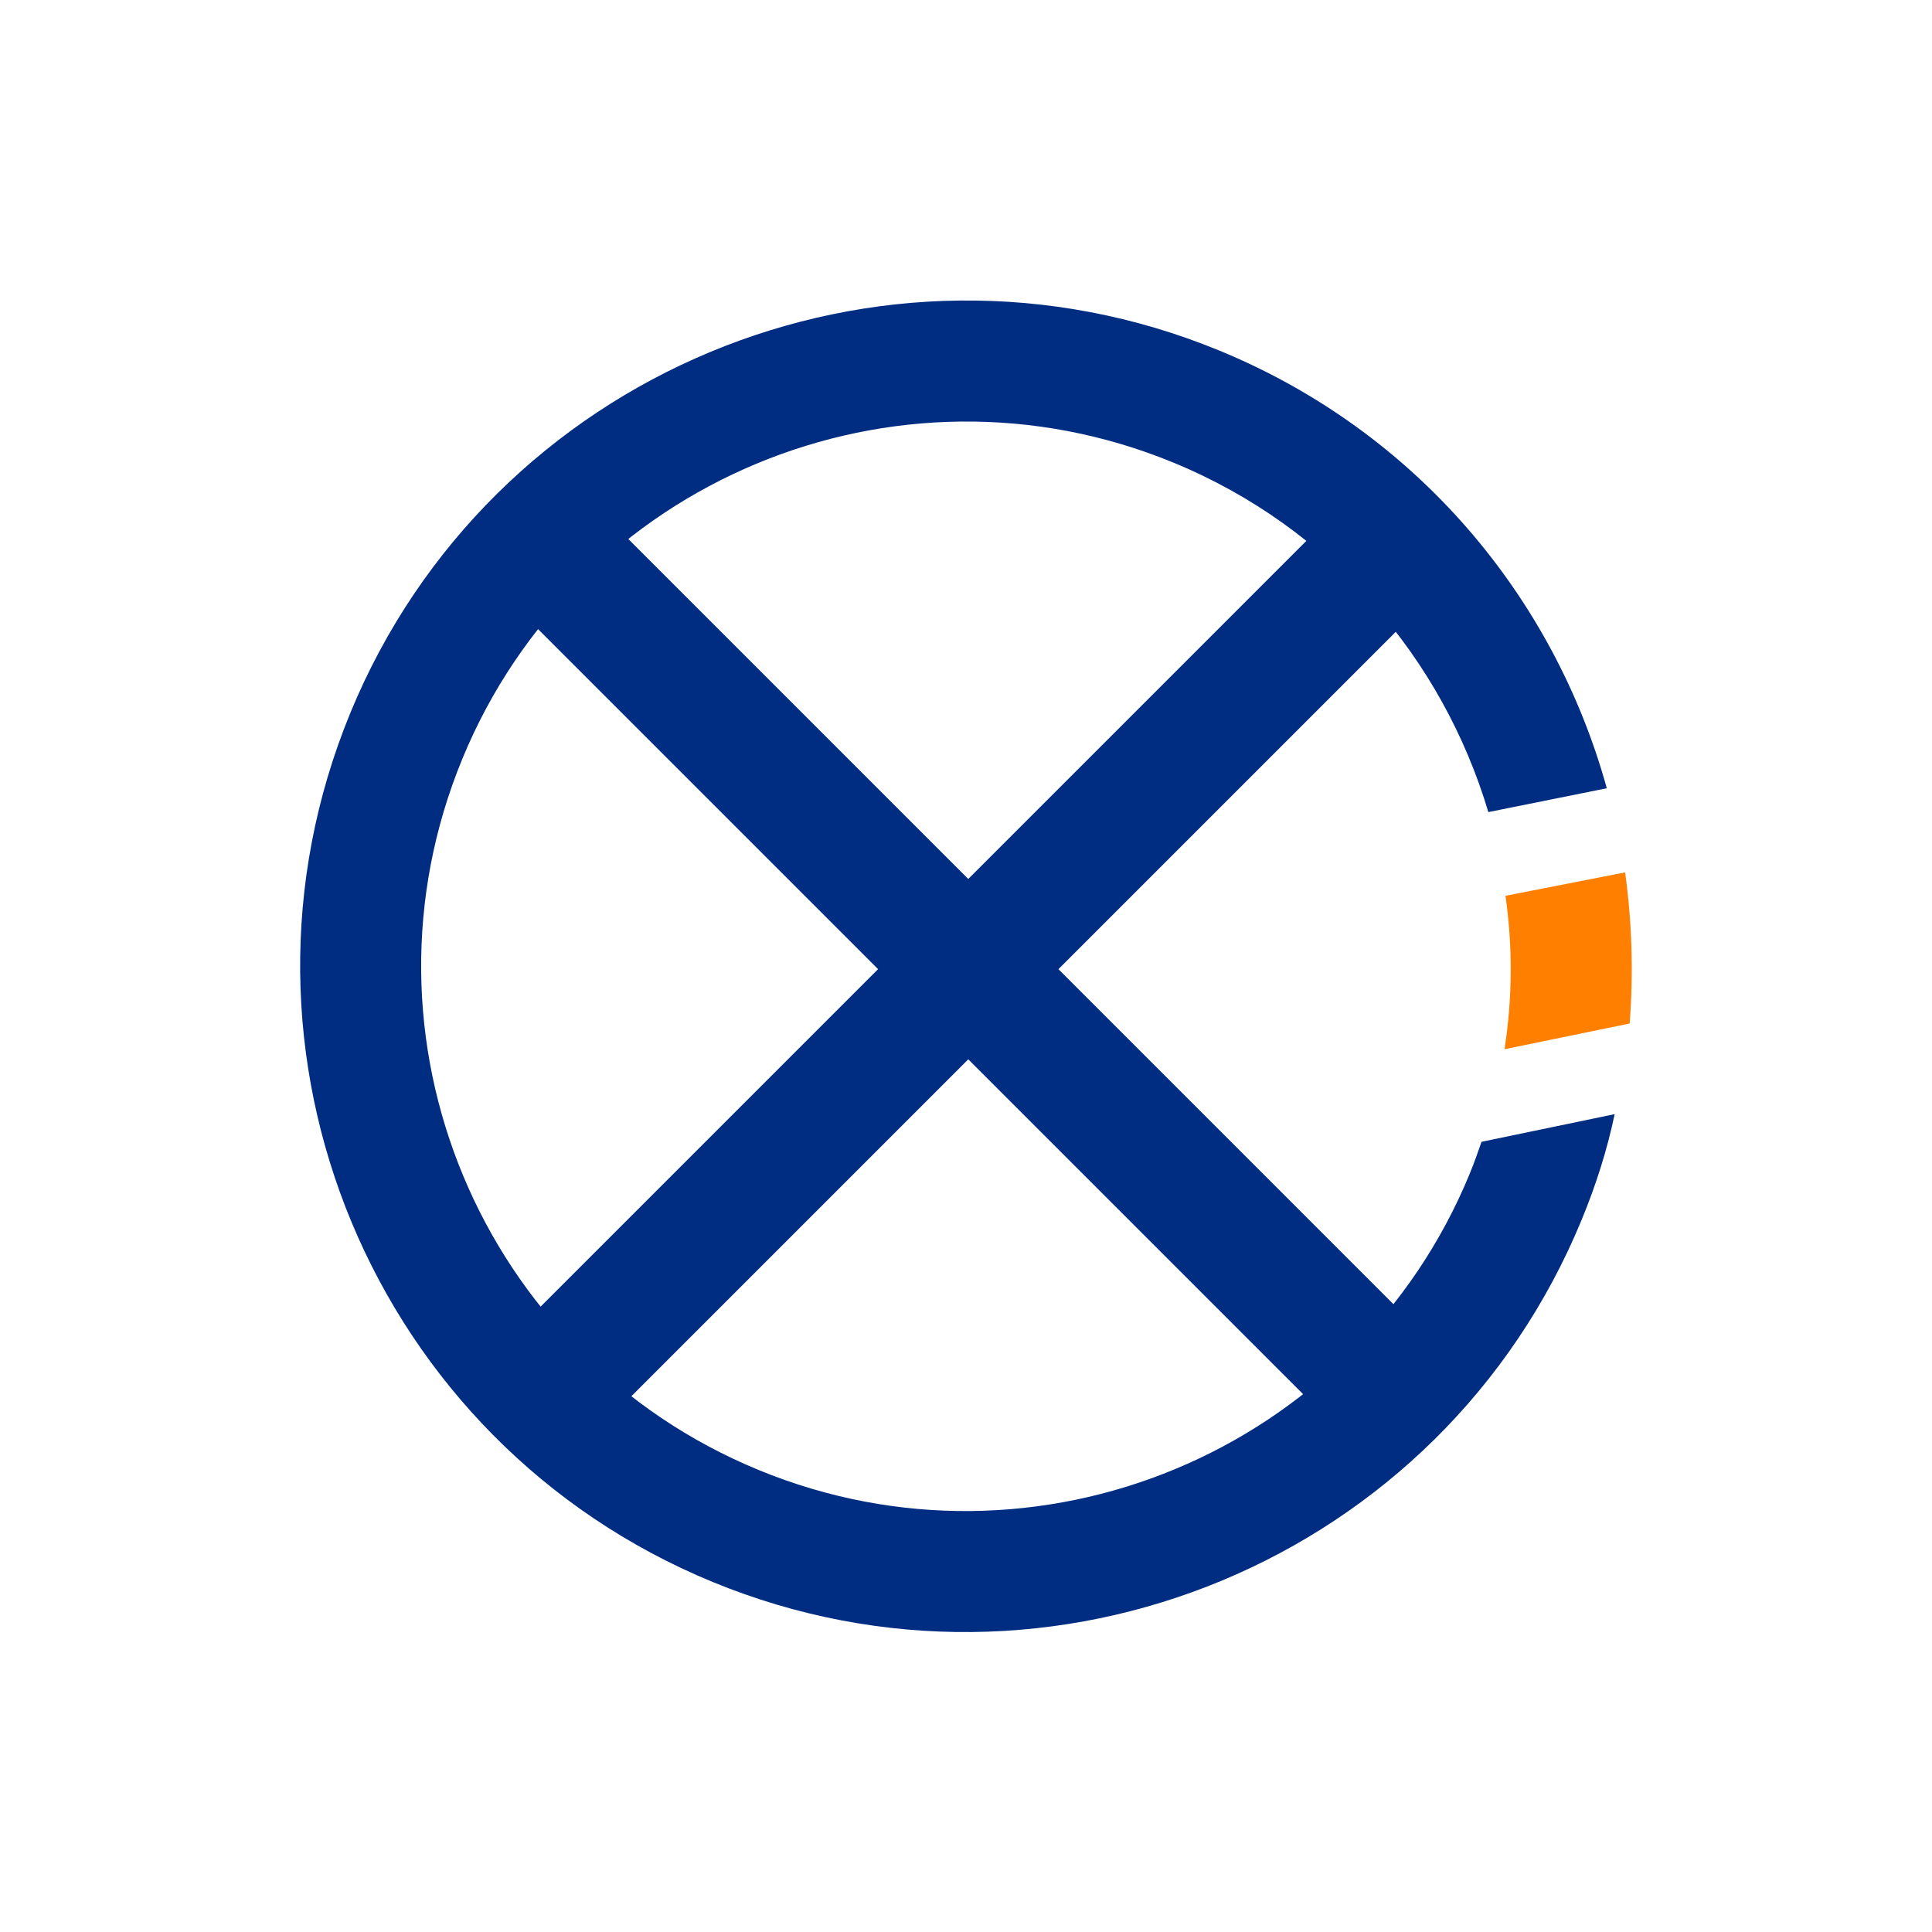
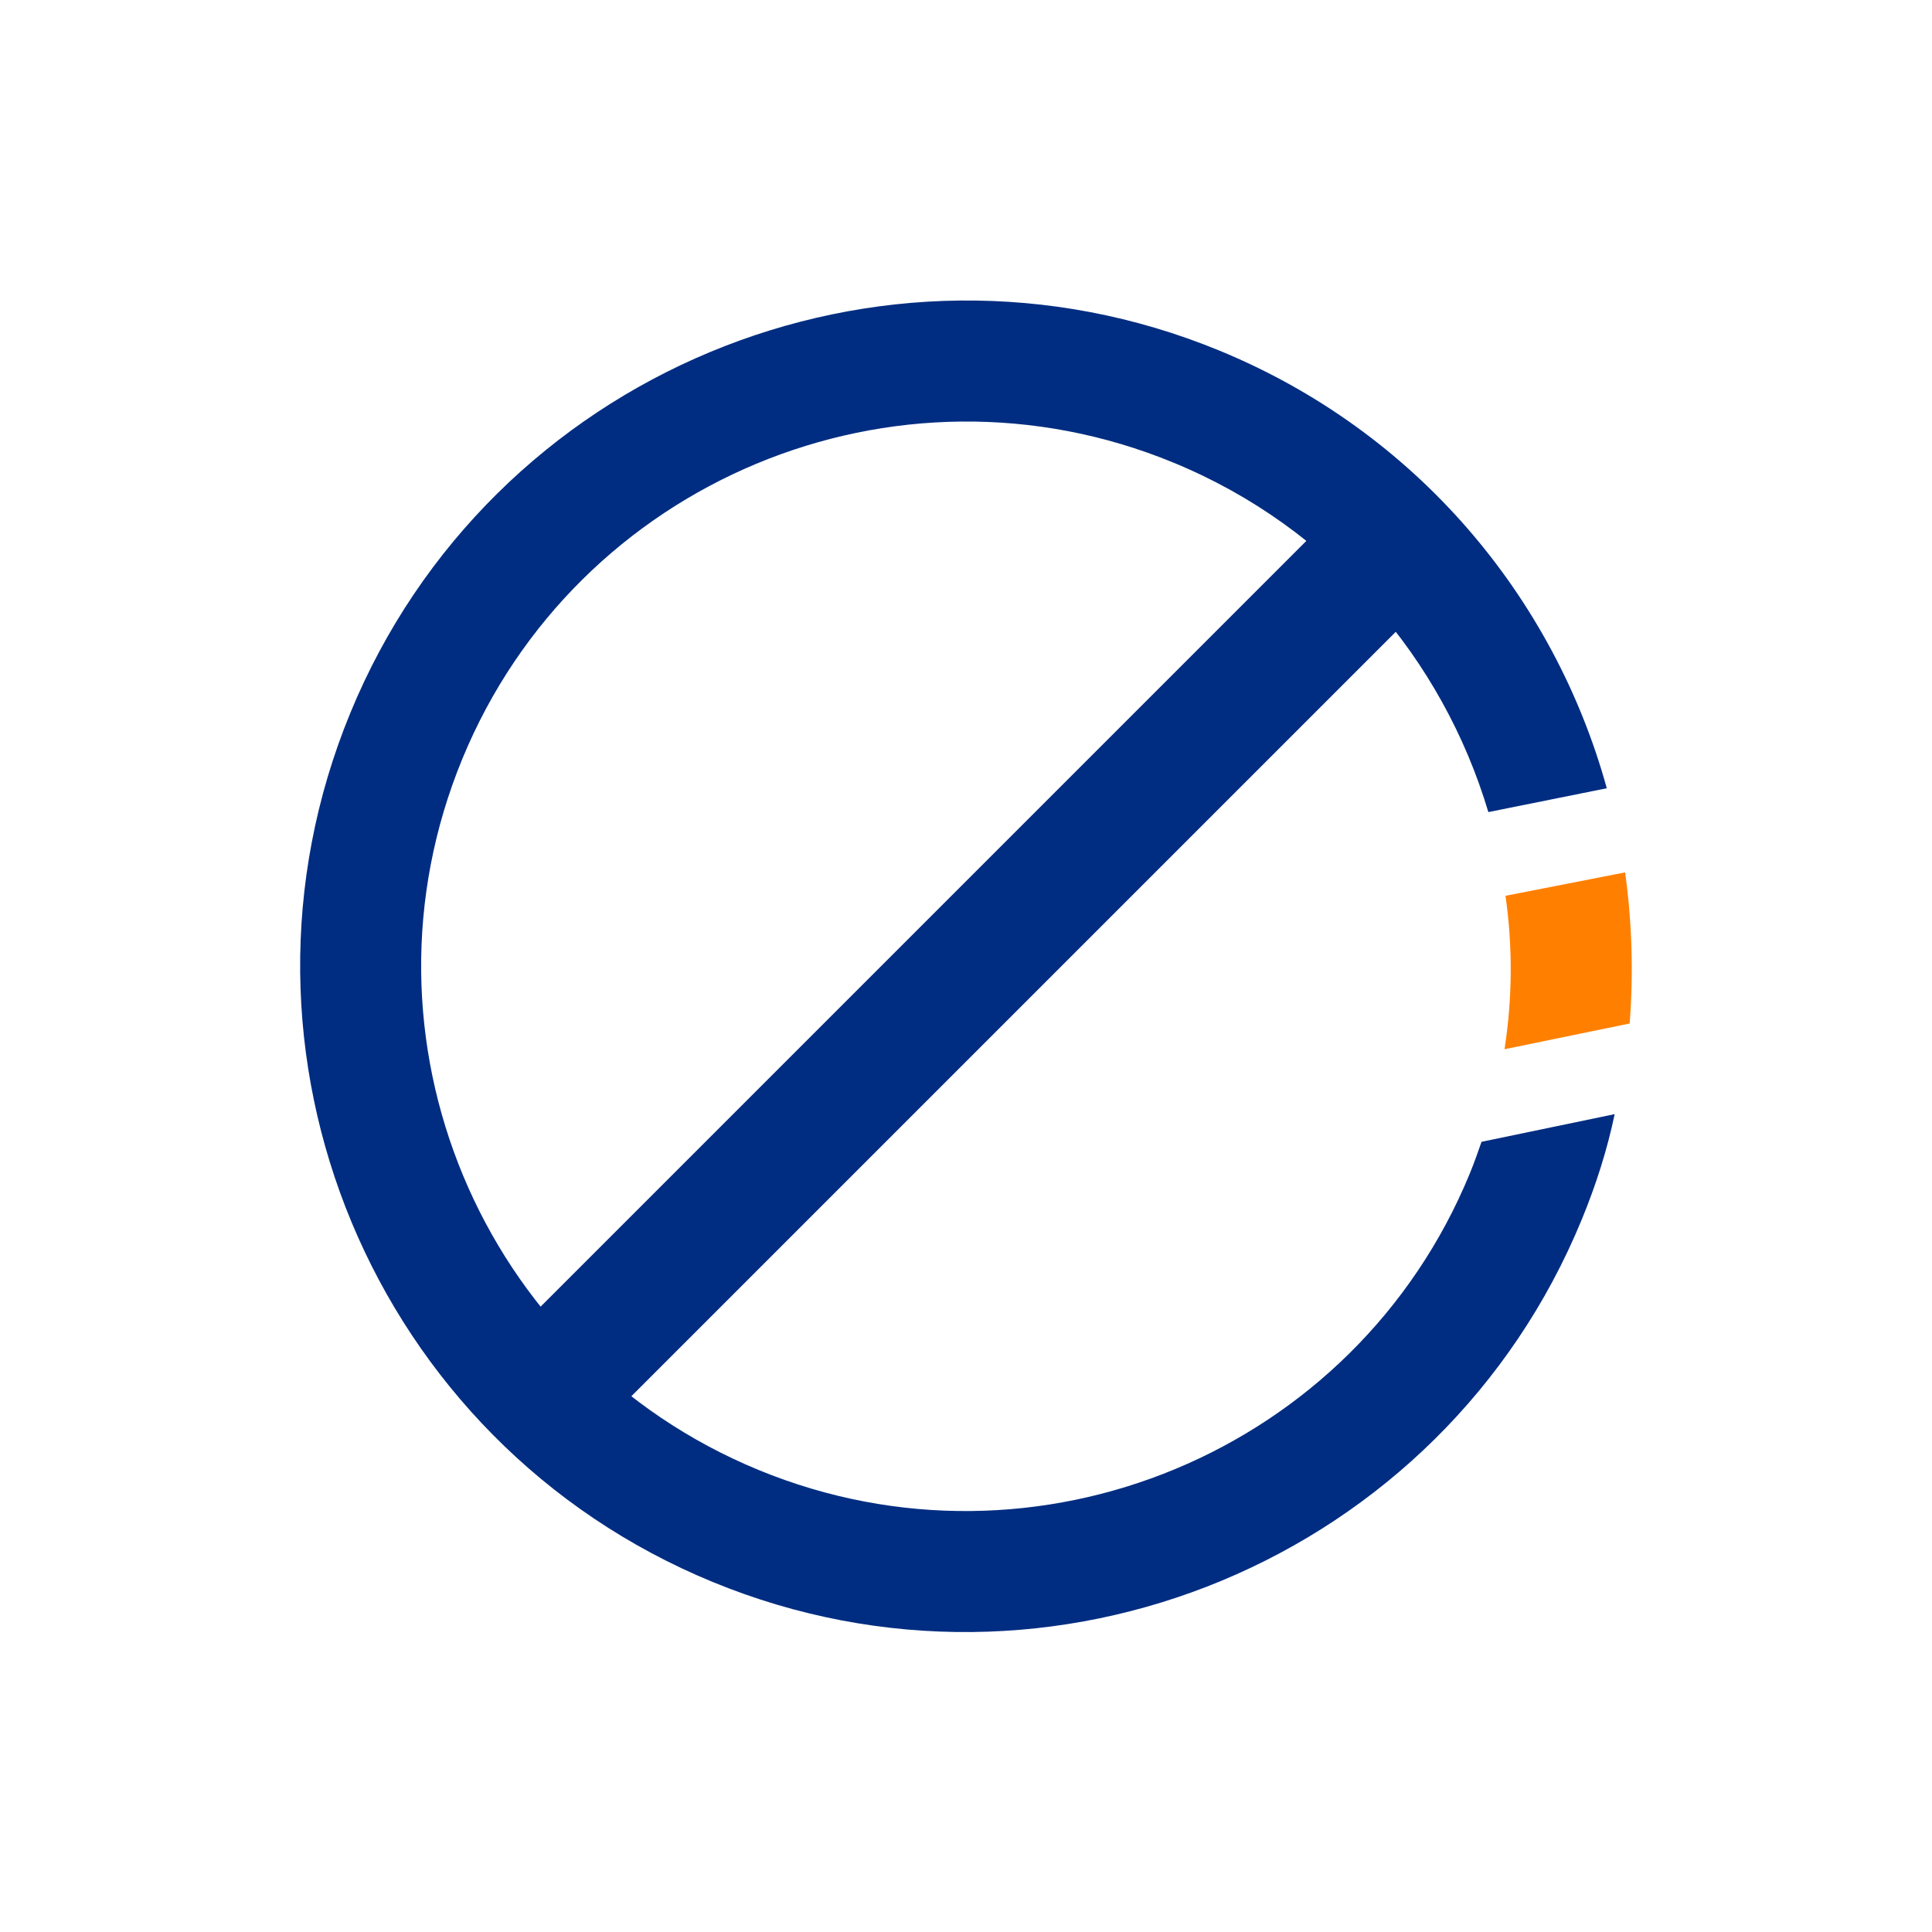
<svg xmlns="http://www.w3.org/2000/svg" width="68" height="68" viewBox="0 0 68 68" fill="none">
  <path d="M56.831 39.214L52.145 40.188C52.019 40.551 51.884 40.933 51.73 41.309C47.701 51.099 36.474 55.761 26.704 51.74C16.913 47.71 12.24 36.504 16.271 26.713C20.293 16.942 31.509 12.252 41.299 16.282C46.874 18.576 50.776 23.199 52.385 28.583L56.554 27.744C54.694 21.012 49.855 15.195 42.922 12.341C30.965 7.419 17.246 13.153 12.331 25.091C7.409 37.048 13.124 50.758 25.083 55.68C37.019 60.593 50.749 54.888 55.67 42.93C56.174 41.709 56.569 40.465 56.831 39.214Z" fill="#002D81" />
  <path d="M52.956 36.929L57.359 36.024C57.496 34.238 57.442 32.465 57.199 30.705L52.988 31.529C53.244 33.316 53.234 35.133 52.954 36.929" fill="#FF8000" />
  <path d="M47.06 17.956C47.937 17.08 49.358 17.08 50.234 17.956C51.11 18.833 51.11 20.254 50.234 21.13L21.099 50.265C20.222 51.142 18.802 51.142 17.925 50.265C17.049 49.389 17.049 47.968 17.925 47.092L47.06 17.956Z" fill="#002D81" />
-   <path d="M17.925 17.956C18.802 17.08 20.222 17.08 21.099 17.956L50.234 47.092C51.11 47.968 51.11 49.389 50.234 50.265C49.358 51.142 47.937 51.142 47.06 50.265L17.925 21.13C17.049 20.254 17.049 18.833 17.925 17.956Z" fill="#002D81" />
</svg>